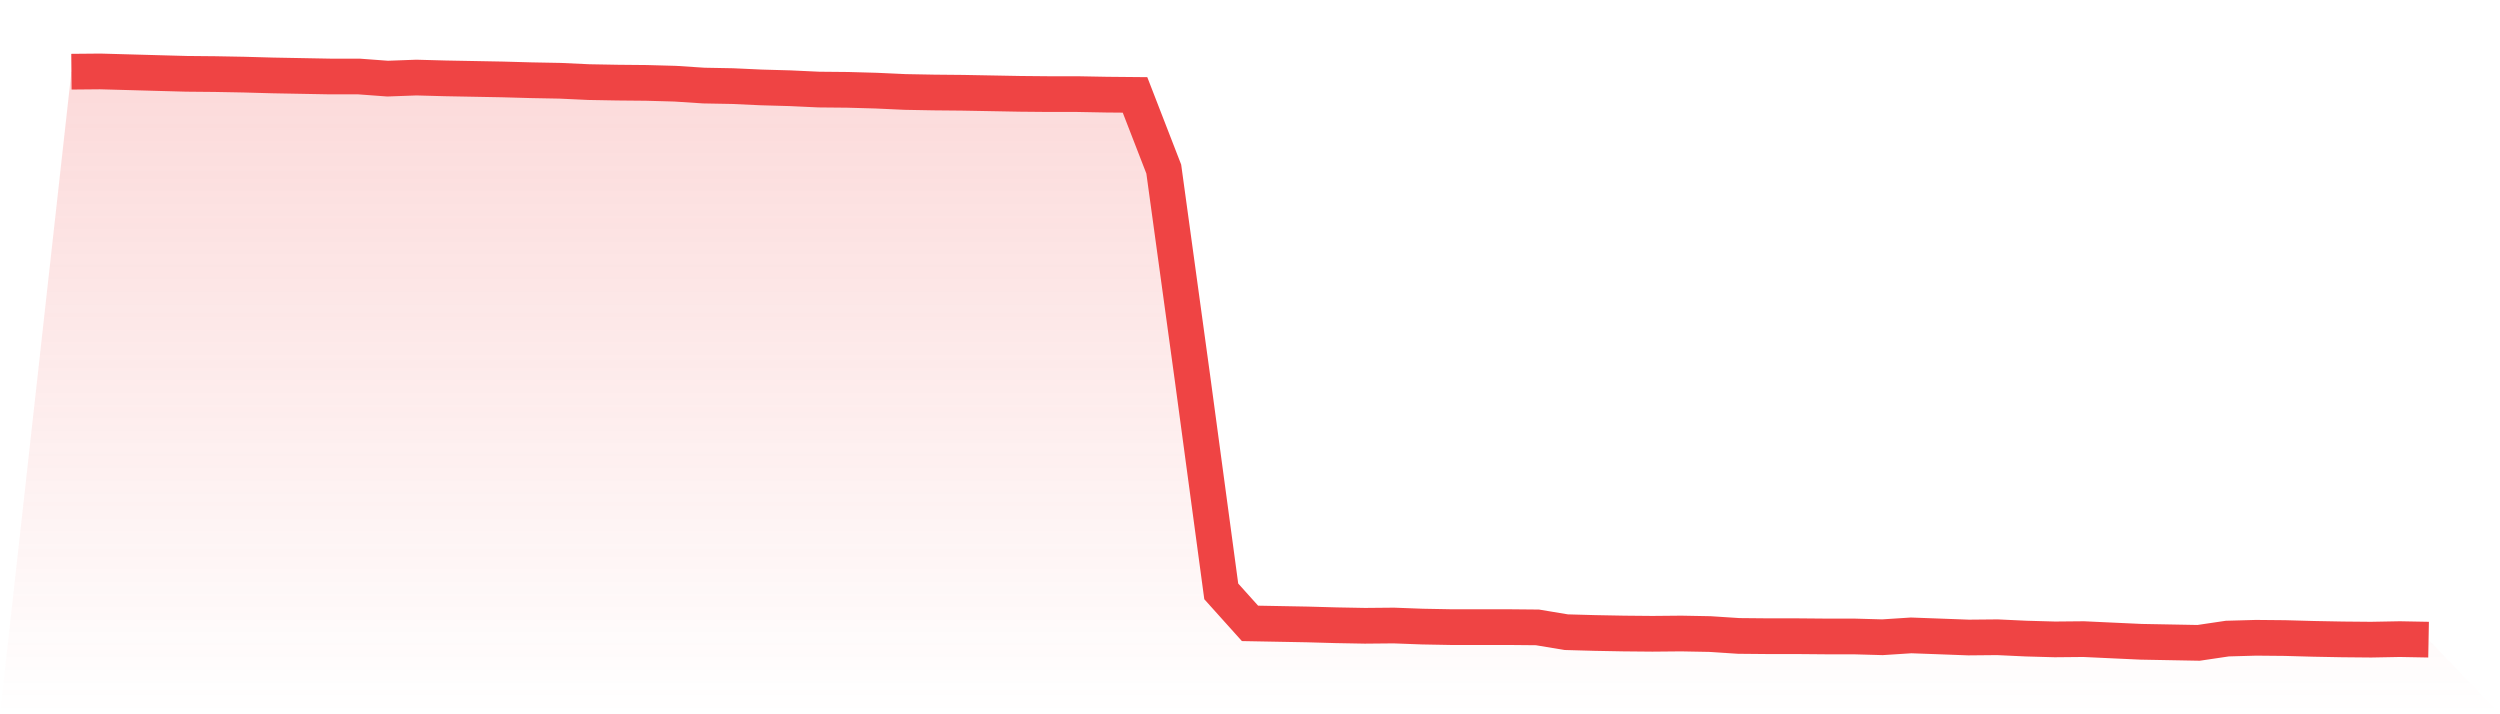
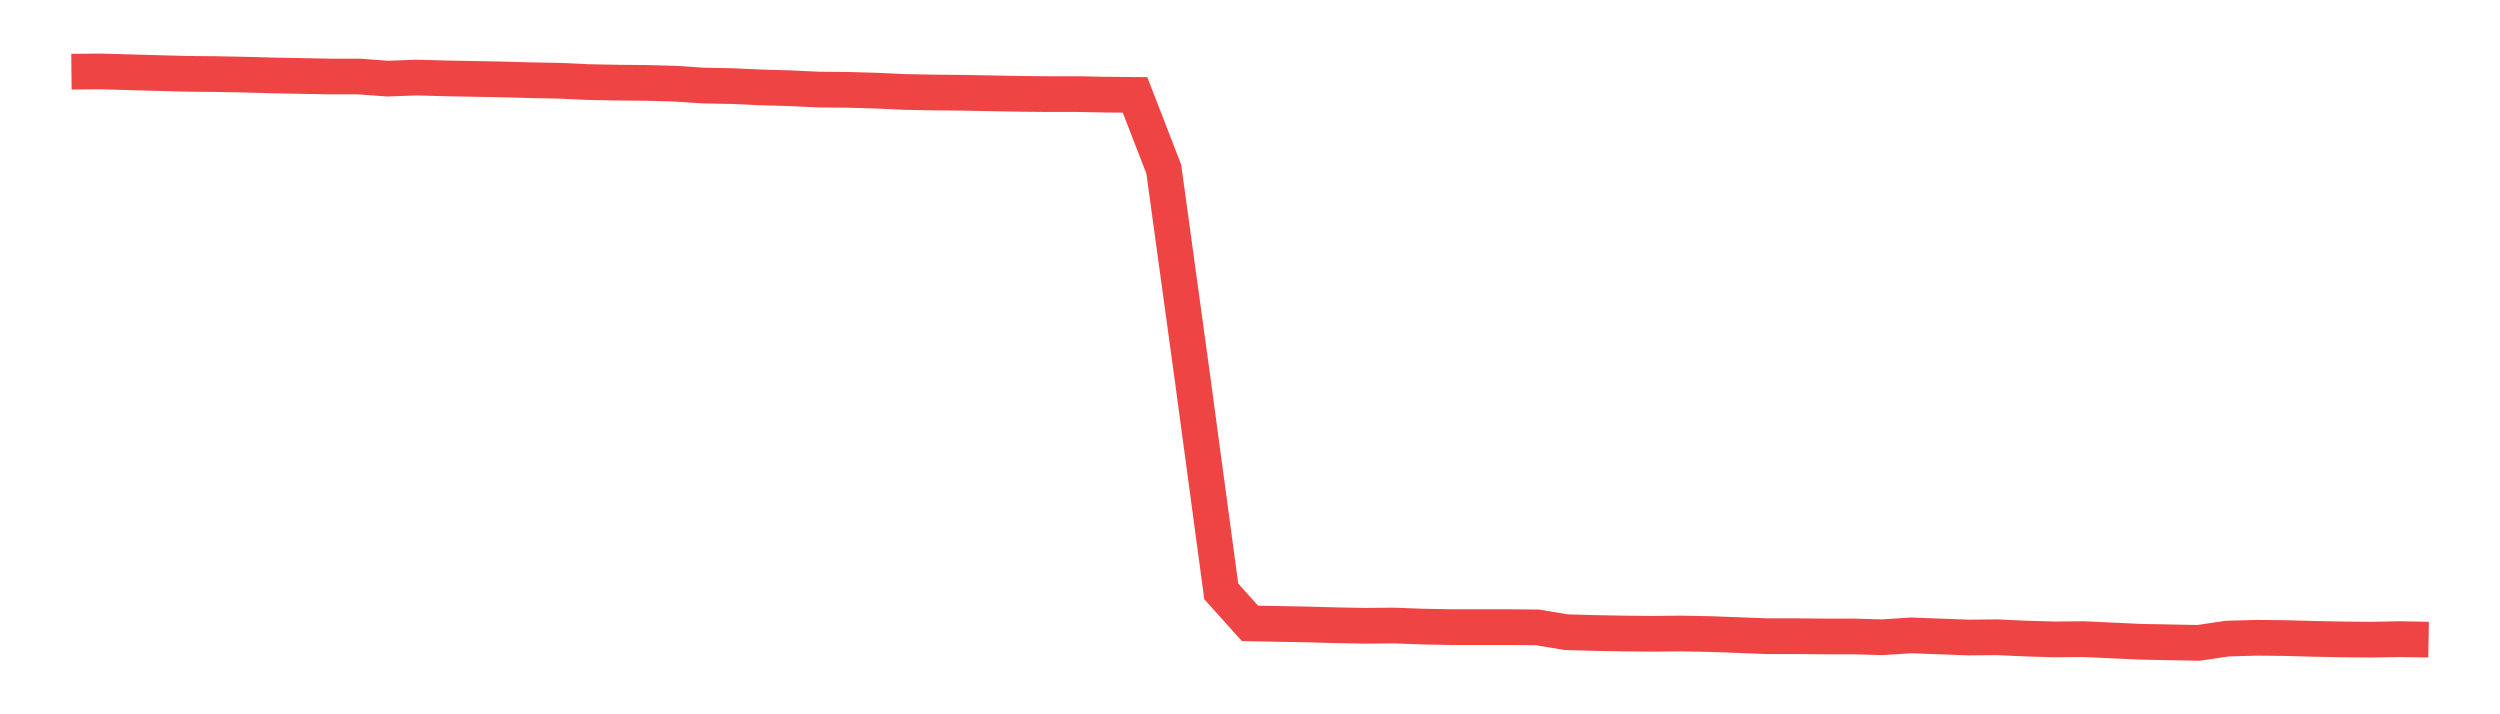
<svg xmlns="http://www.w3.org/2000/svg" viewBox="0 0 140 40">
  <defs>
    <linearGradient id="gradient" x1="0" x2="0" y1="0" y2="1">
      <stop offset="0%" stop-color="#ef4444" stop-opacity="0.2" />
      <stop offset="100%" stop-color="#ef4444" stop-opacity="0" />
    </linearGradient>
  </defs>
-   <path d="M4,4.015 L4,4.015 L5.61,4 L7.22,4.045 L8.829,4.09 L10.439,4.134 L12.049,4.149 L13.659,4.179 L15.268,4.224 L16.878,4.254 L18.488,4.284 L20.098,4.284 L21.707,4.403 L23.317,4.344 L24.927,4.388 L26.537,4.418 L28.146,4.448 L29.756,4.493 L31.366,4.523 L32.976,4.598 L34.585,4.627 L36.195,4.642 L37.805,4.687 L39.415,4.792 L41.024,4.822 L42.634,4.896 L44.244,4.941 L45.854,5.016 L47.463,5.031 L49.073,5.076 L50.683,5.15 L52.293,5.18 L53.902,5.195 L55.512,5.225 L57.122,5.255 L58.732,5.27 L60.341,5.27 L61.951,5.3 L63.561,5.315 L65.171,9.468 L66.78,21.18 L68.39,33.117 L70,34.909 L71.61,34.939 L73.22,34.969 L74.829,35.014 L76.439,35.044 L78.049,35.029 L79.659,35.089 L81.268,35.119 L82.878,35.119 L84.488,35.119 L86.098,35.134 L87.707,35.402 L89.317,35.447 L90.927,35.477 L92.537,35.492 L94.146,35.477 L95.756,35.507 L97.366,35.612 L98.976,35.627 L100.585,35.627 L102.195,35.641 L103.805,35.641 L105.415,35.686 L107.024,35.582 L108.634,35.641 L110.244,35.701 L111.854,35.686 L113.463,35.761 L115.073,35.806 L116.683,35.791 L118.293,35.866 L119.902,35.94 L121.512,35.97 L123.122,36 L124.732,35.761 L126.341,35.716 L127.951,35.731 L129.561,35.776 L131.171,35.806 L132.78,35.821 L134.39,35.791 L136,35.821 L140,40 L0,40 z" fill="url(#gradient)" />
-   <path d="M4,4.015 L4,4.015 L5.61,4 L7.22,4.045 L8.829,4.09 L10.439,4.134 L12.049,4.149 L13.659,4.179 L15.268,4.224 L16.878,4.254 L18.488,4.284 L20.098,4.284 L21.707,4.403 L23.317,4.344 L24.927,4.388 L26.537,4.418 L28.146,4.448 L29.756,4.493 L31.366,4.523 L32.976,4.598 L34.585,4.627 L36.195,4.642 L37.805,4.687 L39.415,4.792 L41.024,4.822 L42.634,4.896 L44.244,4.941 L45.854,5.016 L47.463,5.031 L49.073,5.076 L50.683,5.15 L52.293,5.18 L53.902,5.195 L55.512,5.225 L57.122,5.255 L58.732,5.27 L60.341,5.27 L61.951,5.3 L63.561,5.315 L65.171,9.468 L66.78,21.18 L68.39,33.117 L70,34.909 L71.61,34.939 L73.22,34.969 L74.829,35.014 L76.439,35.044 L78.049,35.029 L79.659,35.089 L81.268,35.119 L82.878,35.119 L84.488,35.119 L86.098,35.134 L87.707,35.402 L89.317,35.447 L90.927,35.477 L92.537,35.492 L94.146,35.477 L95.756,35.507 L97.366,35.612 L98.976,35.627 L100.585,35.627 L102.195,35.641 L103.805,35.641 L105.415,35.686 L107.024,35.582 L108.634,35.641 L110.244,35.701 L111.854,35.686 L113.463,35.761 L115.073,35.806 L116.683,35.791 L118.293,35.866 L119.902,35.94 L121.512,35.97 L123.122,36 L124.732,35.761 L126.341,35.716 L127.951,35.731 L129.561,35.776 L131.171,35.806 L132.78,35.821 L134.39,35.791 L136,35.821" fill="none" stroke="#ef4444" stroke-width="2" />
+   <path d="M4,4.015 L4,4.015 L5.61,4 L7.22,4.045 L8.829,4.09 L10.439,4.134 L12.049,4.149 L13.659,4.179 L15.268,4.224 L16.878,4.254 L18.488,4.284 L20.098,4.284 L21.707,4.403 L23.317,4.344 L24.927,4.388 L26.537,4.418 L28.146,4.448 L29.756,4.493 L31.366,4.523 L32.976,4.598 L34.585,4.627 L36.195,4.642 L37.805,4.687 L39.415,4.792 L41.024,4.822 L42.634,4.896 L44.244,4.941 L45.854,5.016 L47.463,5.031 L49.073,5.076 L50.683,5.15 L52.293,5.18 L53.902,5.195 L55.512,5.225 L57.122,5.255 L58.732,5.27 L60.341,5.27 L61.951,5.3 L63.561,5.315 L65.171,9.468 L66.78,21.18 L68.39,33.117 L70,34.909 L71.61,34.939 L73.22,34.969 L74.829,35.014 L76.439,35.044 L78.049,35.029 L79.659,35.089 L81.268,35.119 L82.878,35.119 L84.488,35.119 L86.098,35.134 L87.707,35.402 L89.317,35.447 L90.927,35.477 L92.537,35.492 L94.146,35.477 L95.756,35.507 L98.976,35.627 L100.585,35.627 L102.195,35.641 L103.805,35.641 L105.415,35.686 L107.024,35.582 L108.634,35.641 L110.244,35.701 L111.854,35.686 L113.463,35.761 L115.073,35.806 L116.683,35.791 L118.293,35.866 L119.902,35.94 L121.512,35.97 L123.122,36 L124.732,35.761 L126.341,35.716 L127.951,35.731 L129.561,35.776 L131.171,35.806 L132.78,35.821 L134.39,35.791 L136,35.821" fill="none" stroke="#ef4444" stroke-width="2" />
</svg>